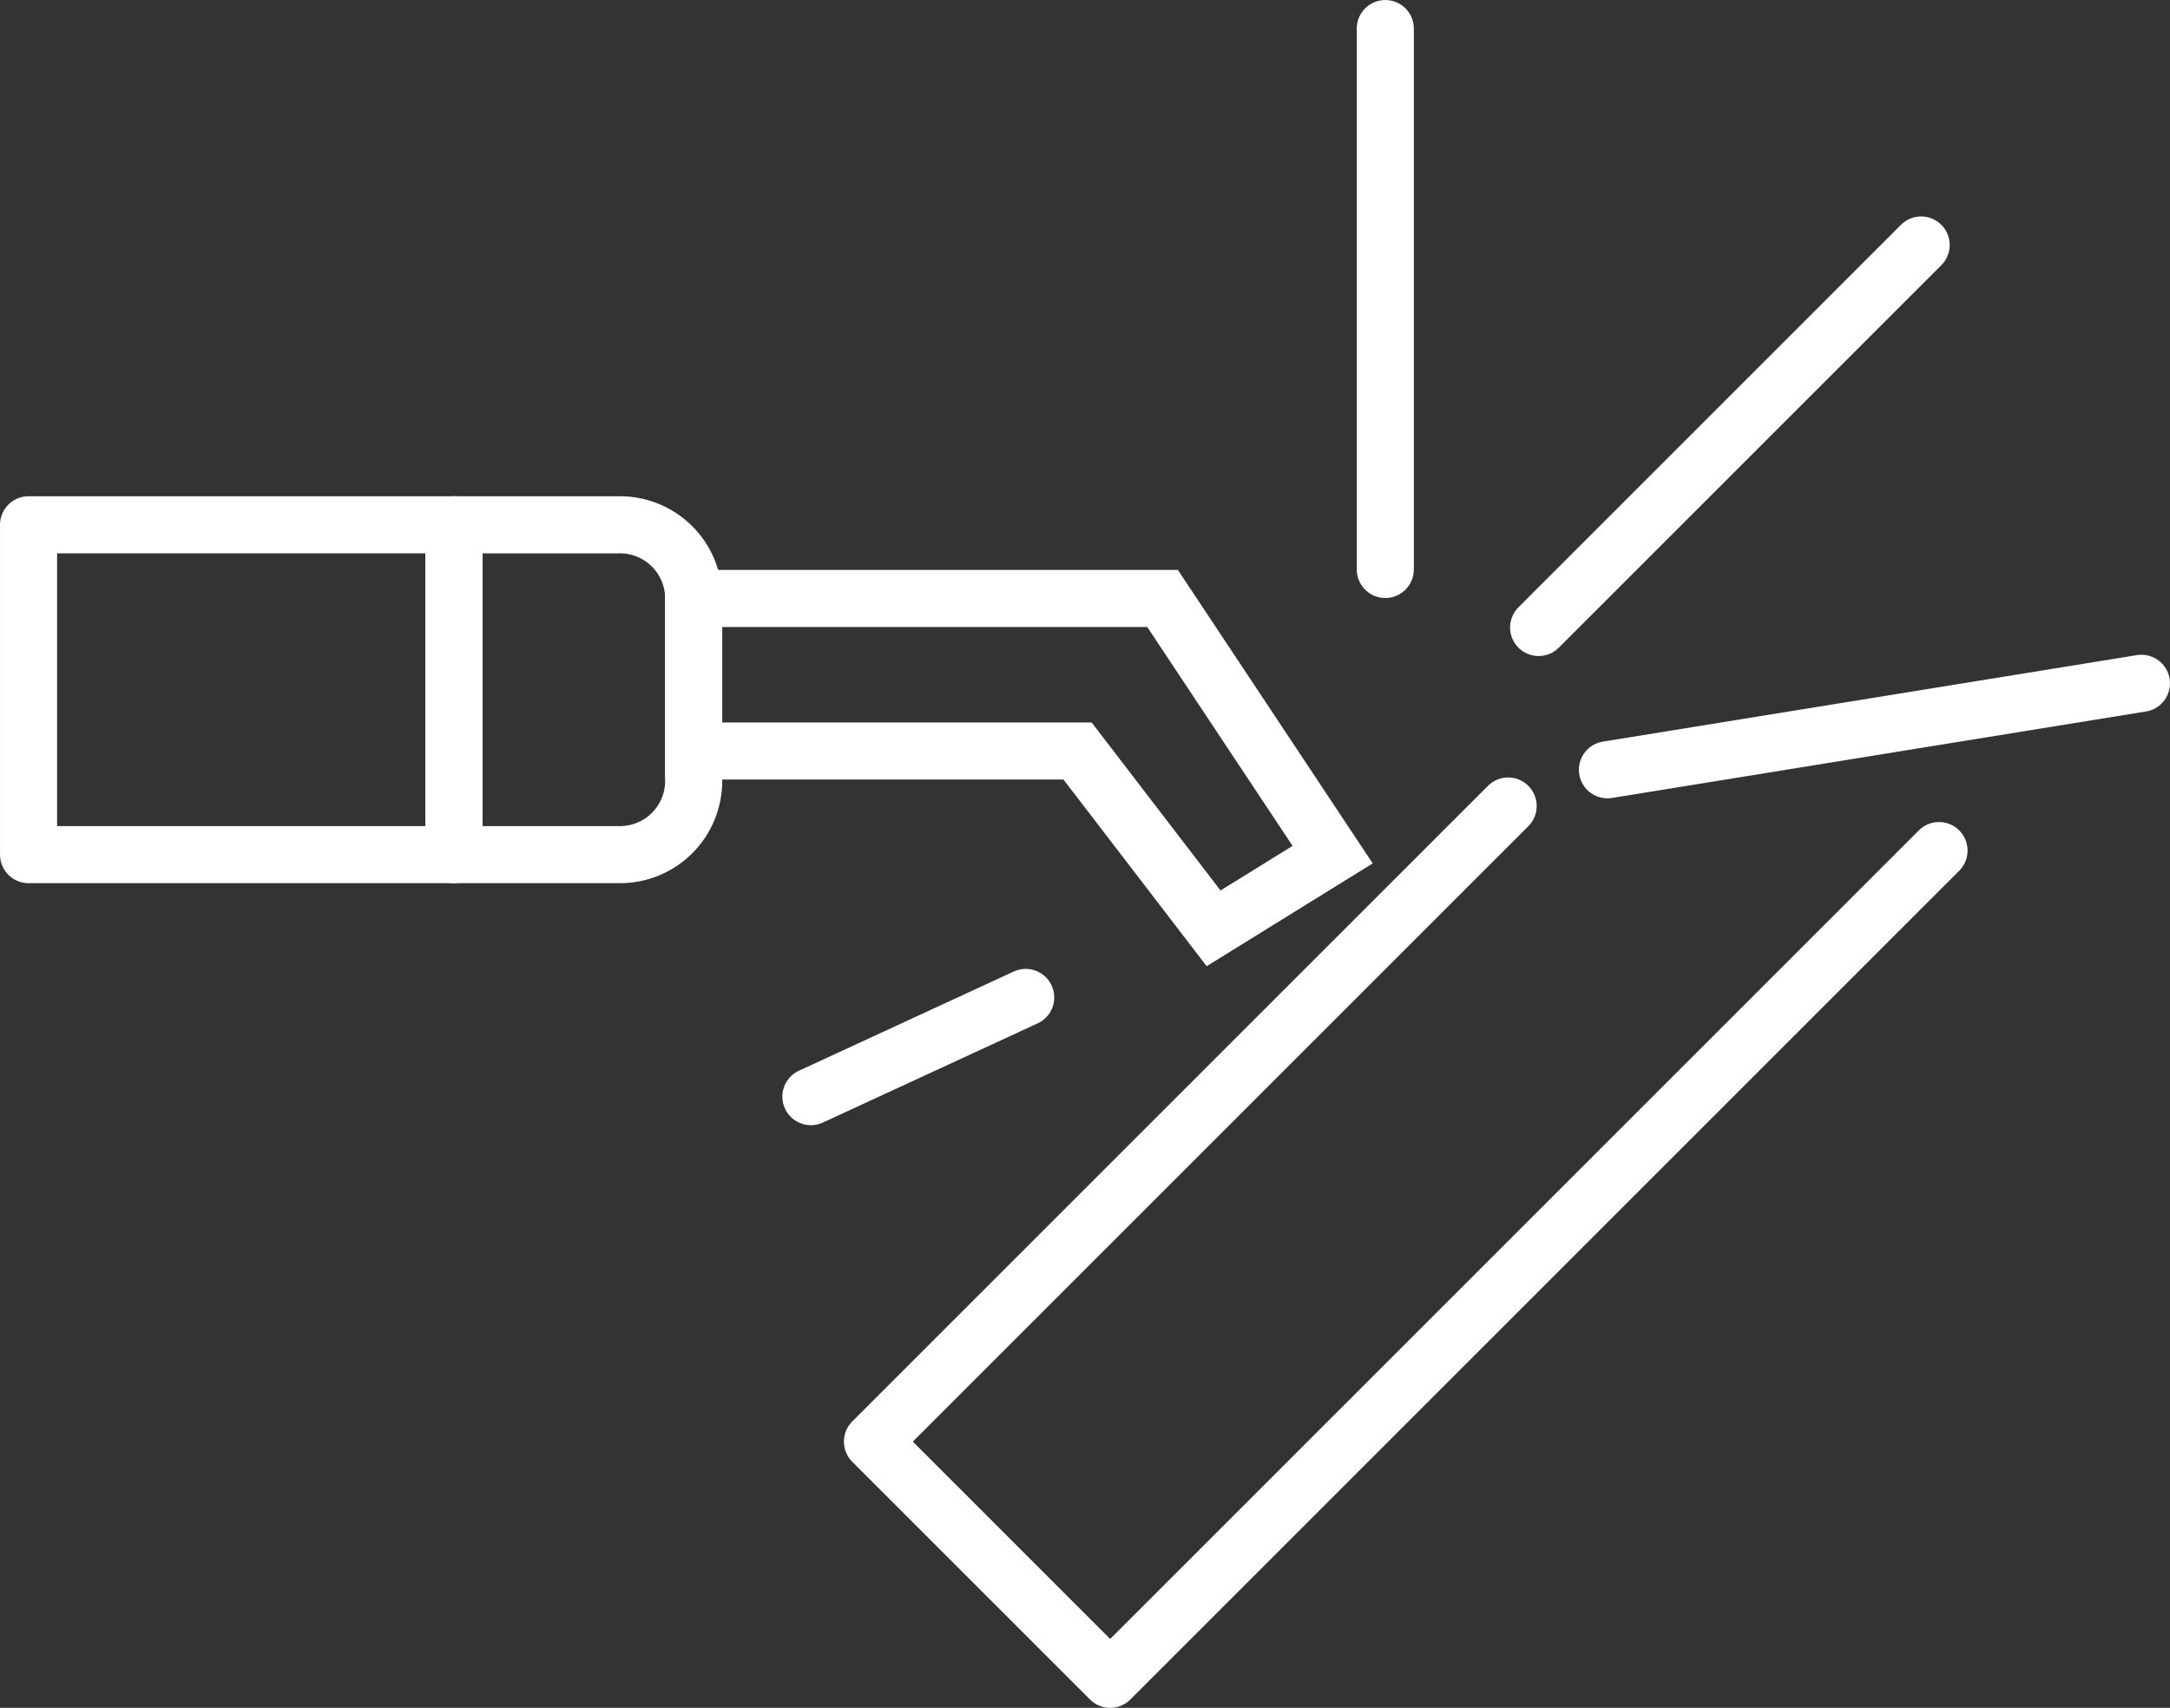
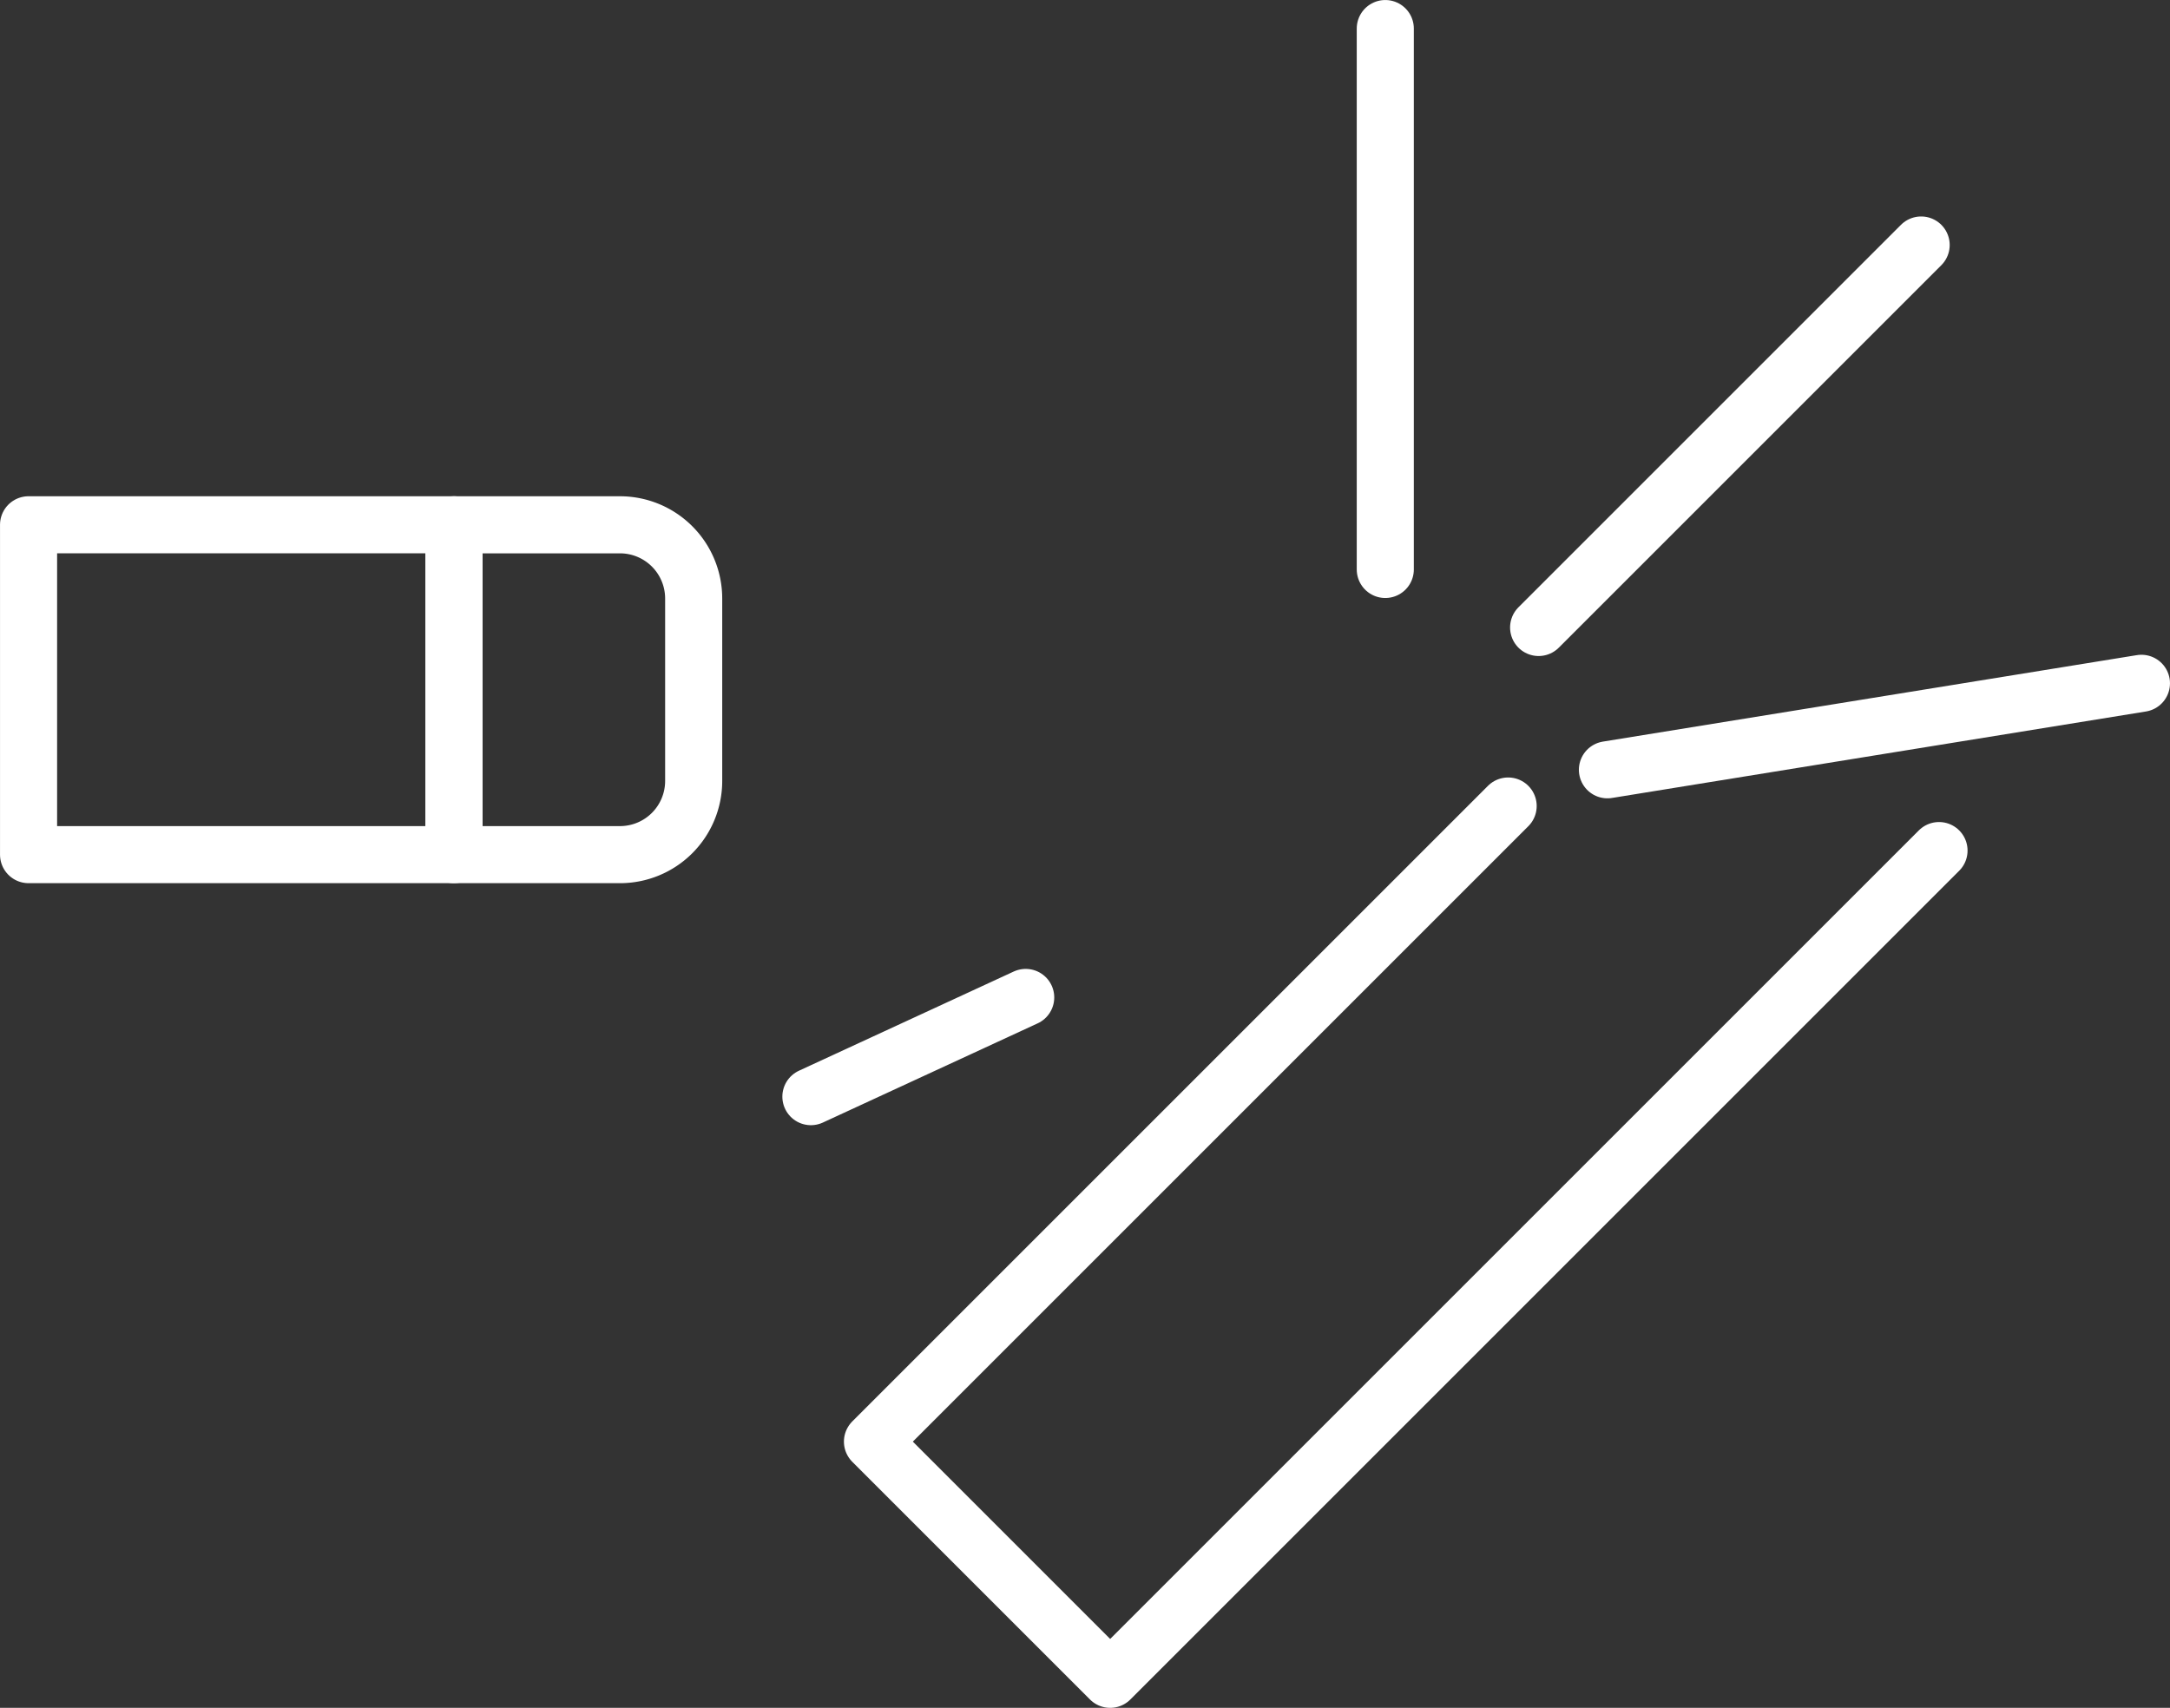
<svg xmlns="http://www.w3.org/2000/svg" width="110.387" height="86.889" viewBox="0 0 110.387 86.889">
  <rect x="0" y="0" width="110.387" height="86.889" fill="#333333" stroke="none" />
  <defs>
    <clipPath id="clip-path">
      <rect id="Rechteck_238" data-name="Rechteck 238" width="110.387" height="86.889" transform="translate(0 0)" fill="none" />
    </clipPath>
  </defs>
  <g id="Gruppe_457" data-name="Gruppe 457" transform="translate(0 0)">
    <g id="Gruppe_456" data-name="Gruppe 456" clip-path="url(#clip-path)">
      <rect id="Rechteck_237" data-name="Rechteck 237" width="21.64" height="16.782" transform="translate(1.453 26.699)" fill="none" stroke="#fff" stroke-linejoin="round" stroke-width="2.904" />
      <path id="Pfad_216" data-name="Pfad 216" d="M31.538,43.481H23.093V26.7h8.445a3.75,3.75,0,0,1,3.749,3.749v9.284A3.749,3.749,0,0,1,31.538,43.481Z" fill="none" stroke="#fff" stroke-linejoin="round" stroke-width="2.904" />
-       <path id="Pfad_217" data-name="Pfad 217" d="M35.287,30.448H59.14l8.651,13.033L61.735,47.23l-6.921-9.022H35.287Z" fill="none" stroke="#fff" stroke-width="2.904" />
      <line id="Linie_27" data-name="Linie 27" y1="27.519" transform="translate(70.469 1.453)" fill="none" stroke="#fff" stroke-linecap="round" stroke-width="2.904" />
      <line id="Linie_28" data-name="Linie 28" y1="19.459" x2="19.459" transform="translate(78.269 12.465)" fill="none" stroke="#fff" stroke-linecap="round" stroke-width="2.904" />
      <line id="Linie_29" data-name="Linie 29" y1="4.4" x2="27.165" transform="translate(81.769 34.764)" fill="none" stroke="#fff" stroke-linecap="round" stroke-width="2.904" />
      <line id="Linie_30" data-name="Linie 30" y1="5.047" x2="10.927" transform="translate(41.25 50.746)" fill="none" stroke="#fff" stroke-linecap="round" stroke-width="2.904" />
      <path id="Pfad_218" data-name="Pfad 218" d="M76.719,41.007,44.382,73.344,56.474,85.437,98.637,43.274" fill="none" stroke="#fff" stroke-linecap="round" stroke-linejoin="round" stroke-width="2.904" />
    </g>
  </g>
</svg>